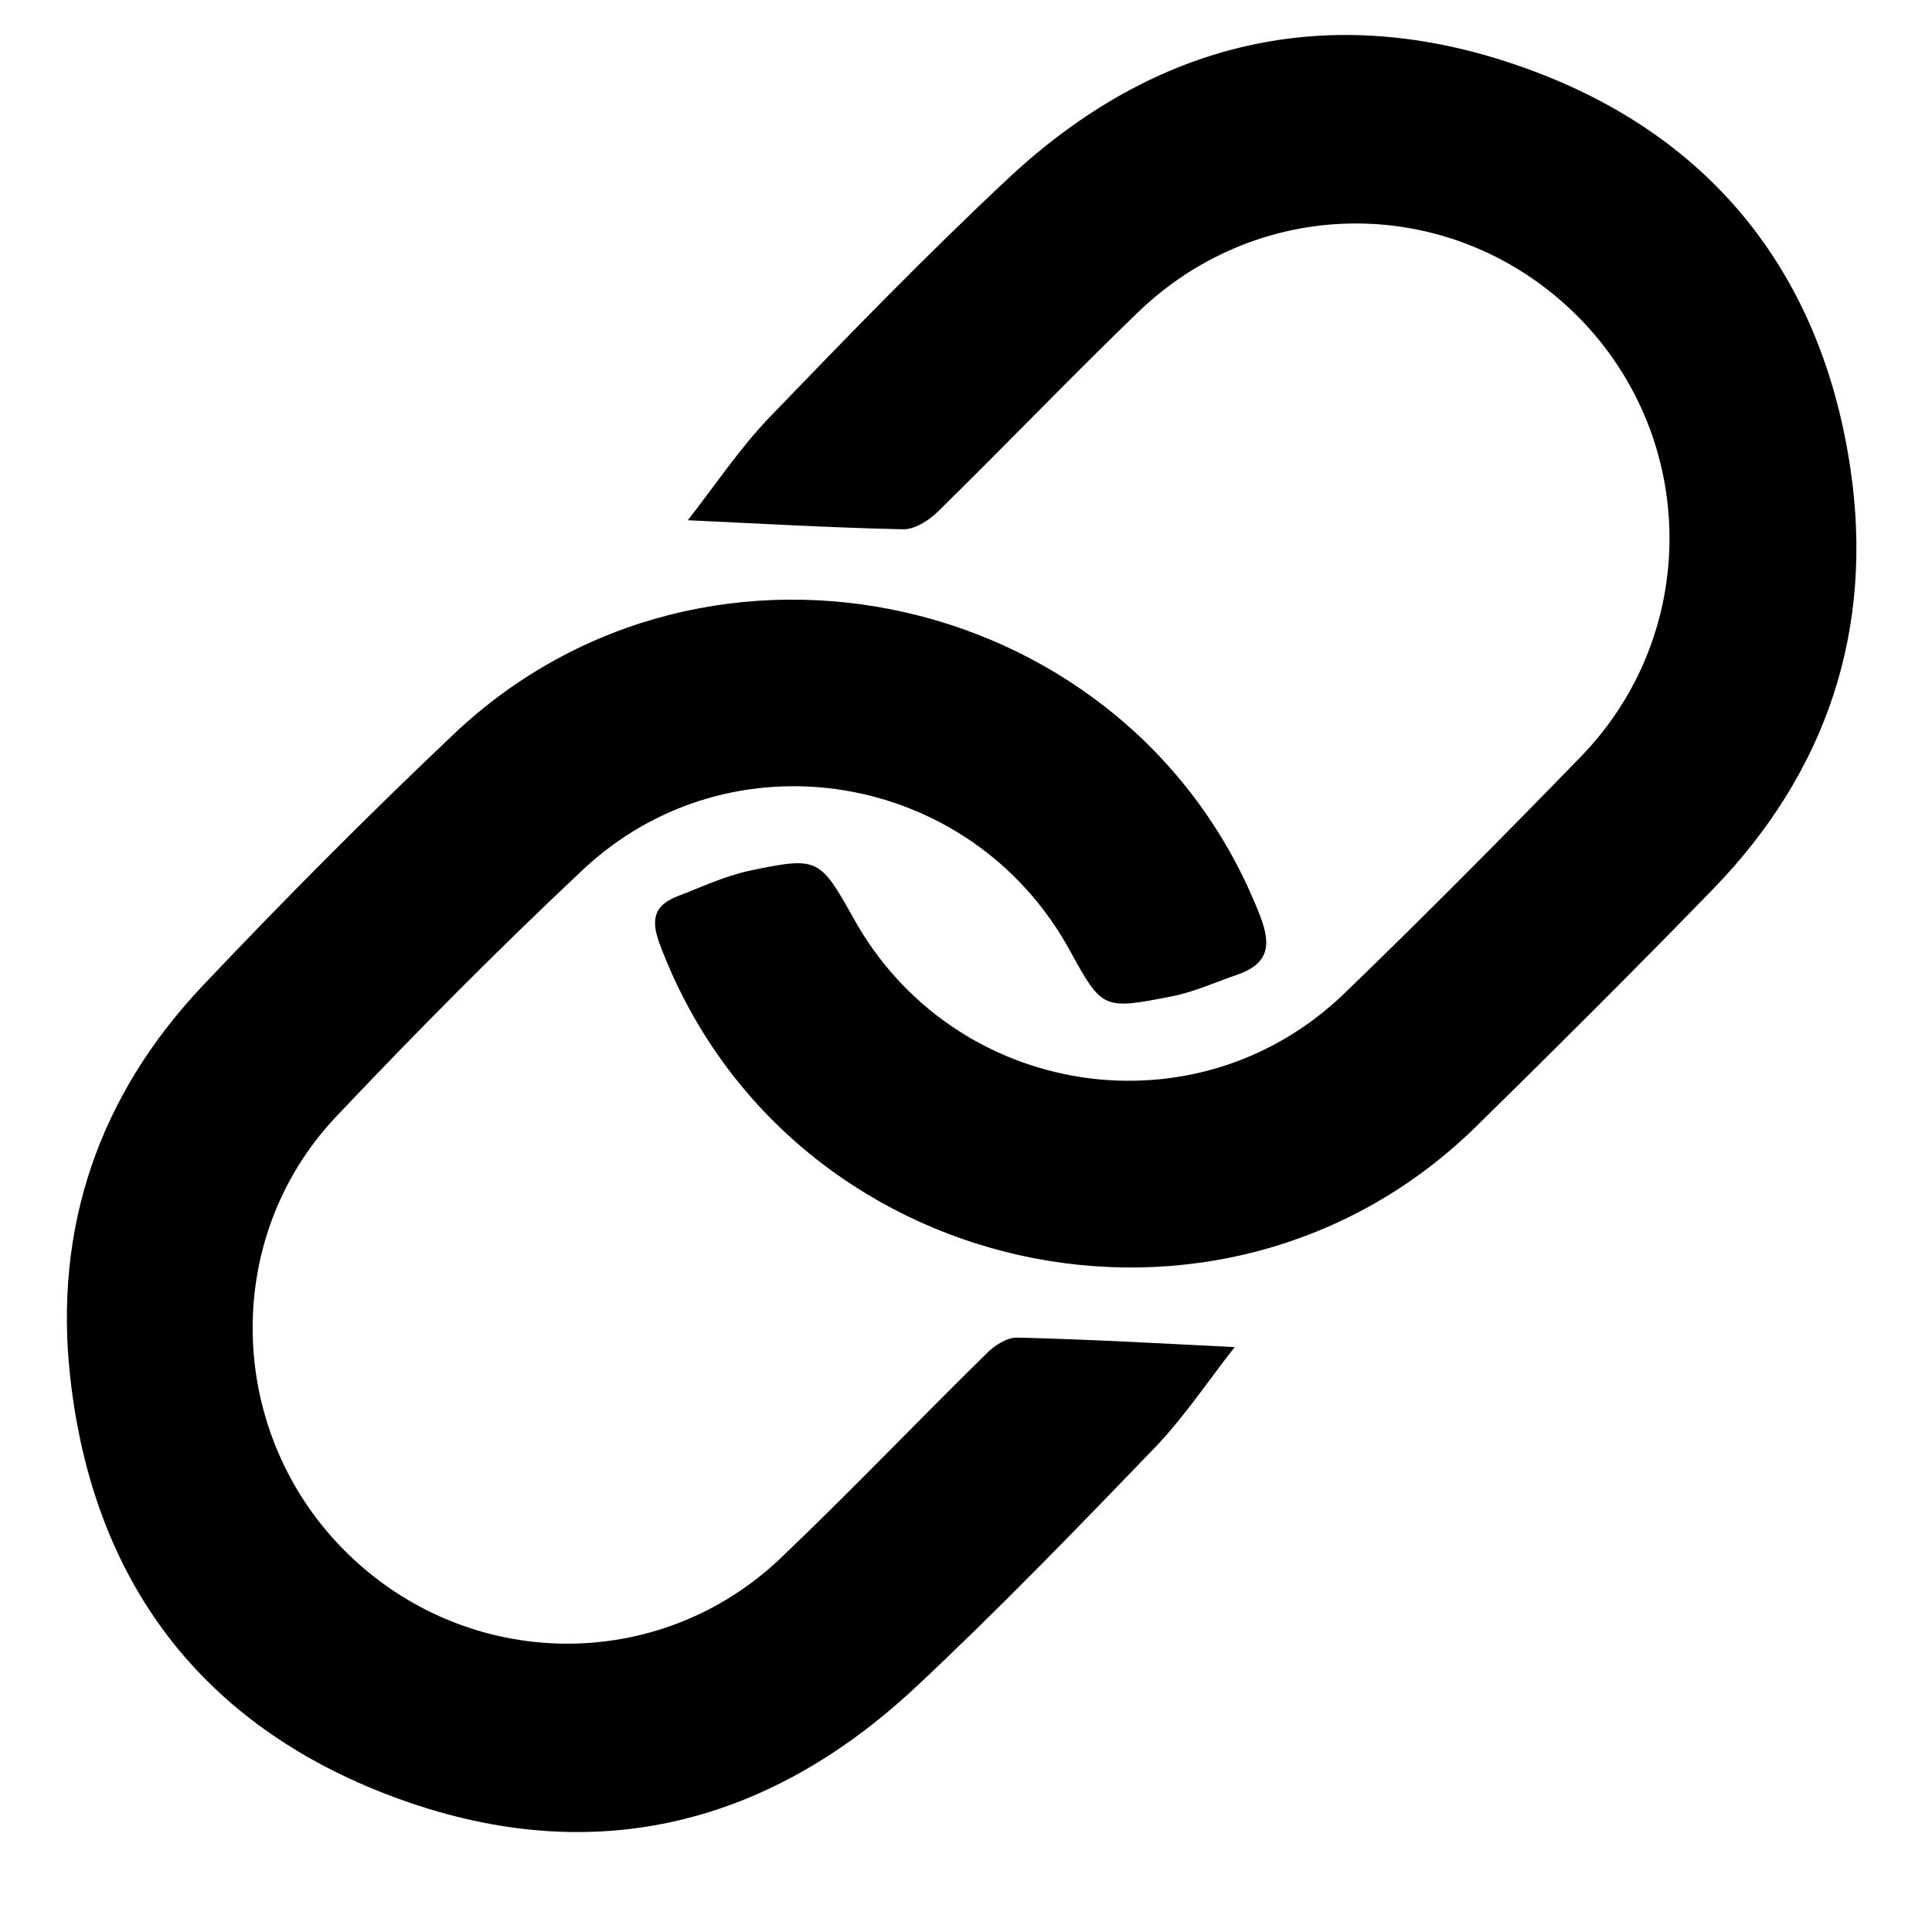
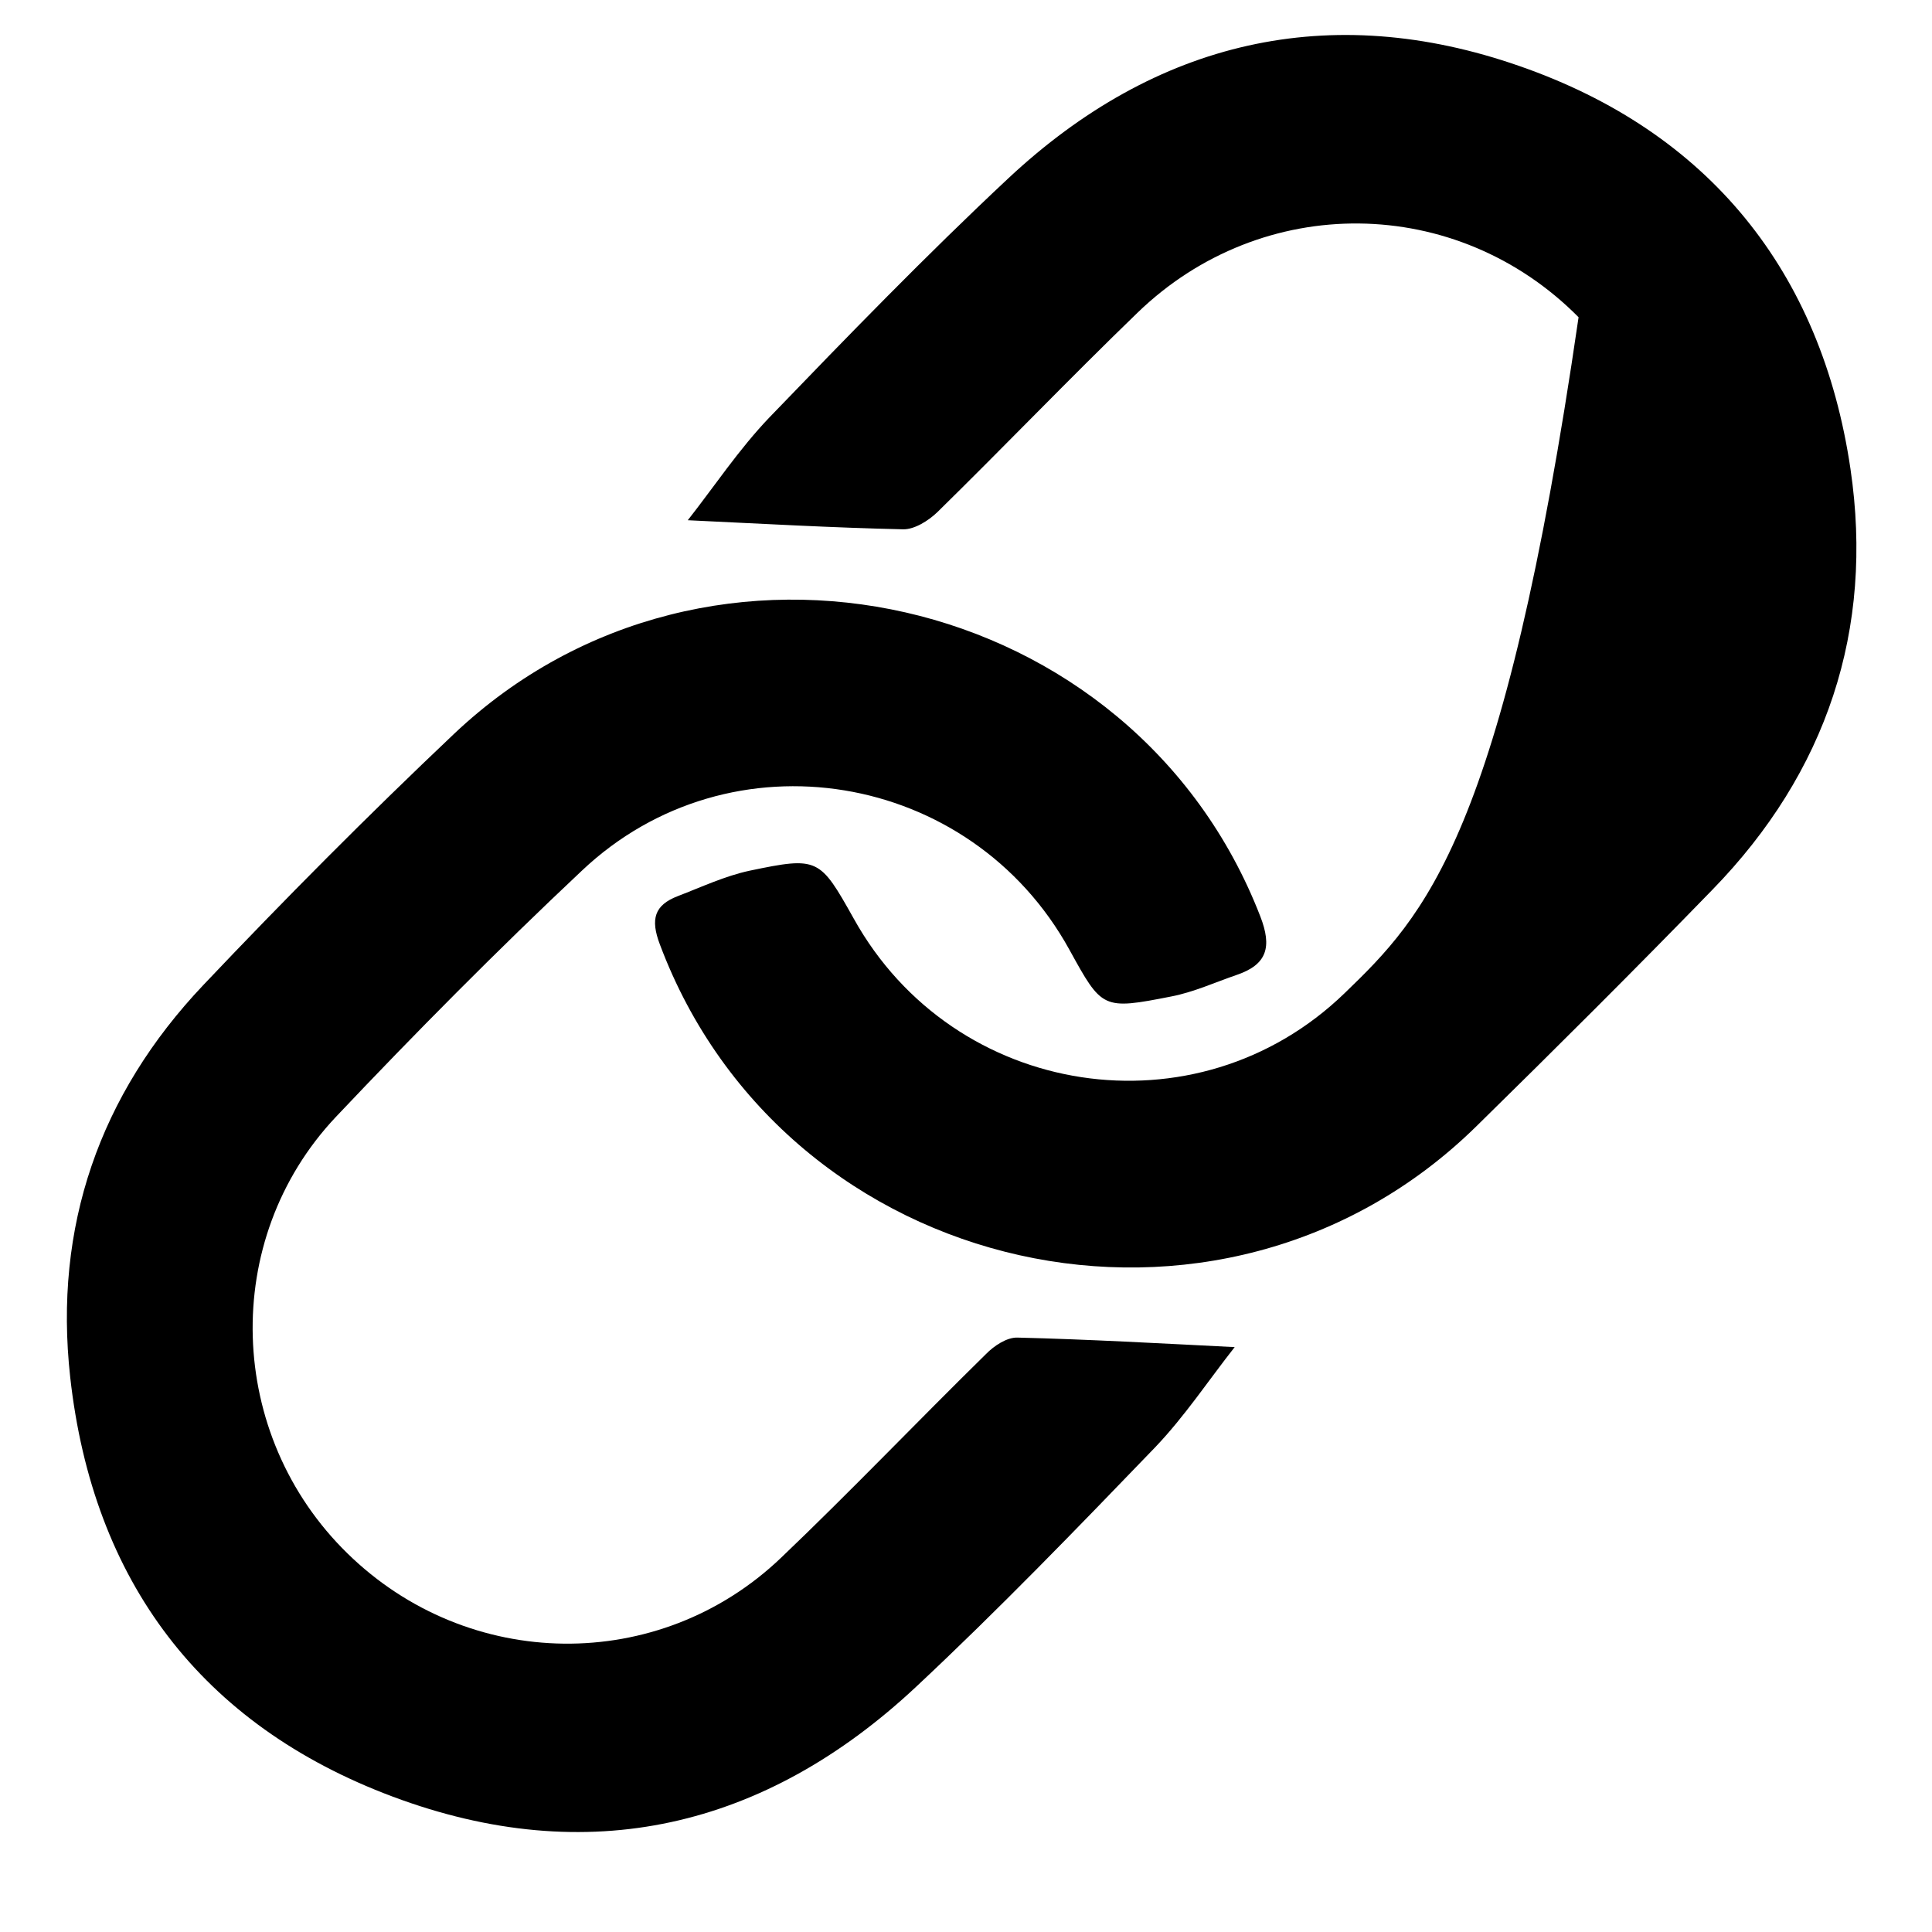
<svg xmlns="http://www.w3.org/2000/svg" version="1.0" preserveAspectRatio="xMidYMid meet" height="40" viewBox="0 0 30 30" zoomAndPan="magnify" width="40">
-   <path fill-rule="nonzero" fill-opacity="1" d="M 19.172 20.918 C 18.777 21.418 18.398 21.992 17.934 22.477 C 16.723 23.734 15.508 24.992 14.23 26.188 C 11.879 28.391 9.125 29.031 6.098 27.898 C 3.125 26.785 1.441 24.551 1.09 21.383 C 0.832 19.051 1.543 17 3.156 15.297 C 4.418 13.965 5.715 12.66 7.051 11.395 C 11.008 7.652 17.609 9.164 19.57 14.23 C 19.754 14.703 19.676 14.977 19.207 15.137 C 18.867 15.254 18.535 15.406 18.188 15.473 C 17.117 15.684 17.113 15.668 16.605 14.746 C 15.074 11.965 11.34 11.34 9.035 13.52 C 7.723 14.754 6.453 16.035 5.215 17.344 C 3.414 19.254 3.516 22.285 5.395 24.121 C 7.27 25.957 10.234 26 12.129 24.188 C 13.211 23.156 14.242 22.074 15.309 21.027 C 15.434 20.898 15.633 20.766 15.797 20.77 C 16.898 20.797 18 20.859 19.172 20.918 Z M 14.023 8.219 C 14.199 8.223 14.418 8.086 14.559 7.949 C 15.598 6.93 16.609 5.875 17.66 4.859 C 19.602 2.977 22.621 3.016 24.512 4.926 C 26.375 6.812 26.402 9.84 24.547 11.75 C 23.34 12.992 22.121 14.223 20.879 15.422 C 18.582 17.645 14.812 17.062 13.258 14.266 C 12.73 13.324 12.707 13.297 11.641 13.52 C 11.258 13.602 10.895 13.773 10.527 13.914 C 10.16 14.055 10.098 14.273 10.246 14.664 C 12.199 19.871 18.957 21.387 22.926 17.488 C 24.16 16.277 25.387 15.055 26.59 13.816 C 28.367 11.992 29.102 9.773 28.734 7.281 C 28.281 4.211 26.531 2.047 23.598 1.027 C 20.648 -0.004 17.945 0.629 15.656 2.77 C 14.379 3.965 13.16 5.223 11.949 6.48 C 11.473 6.977 11.086 7.562 10.68 8.078 C 11.844 8.133 12.934 8.195 14.023 8.219 Z M 14.023 8.219" fill="#000000" />
+   <path fill-rule="nonzero" fill-opacity="1" d="M 19.172 20.918 C 18.777 21.418 18.398 21.992 17.934 22.477 C 16.723 23.734 15.508 24.992 14.23 26.188 C 11.879 28.391 9.125 29.031 6.098 27.898 C 3.125 26.785 1.441 24.551 1.09 21.383 C 0.832 19.051 1.543 17 3.156 15.297 C 4.418 13.965 5.715 12.66 7.051 11.395 C 11.008 7.652 17.609 9.164 19.57 14.23 C 19.754 14.703 19.676 14.977 19.207 15.137 C 18.867 15.254 18.535 15.406 18.188 15.473 C 17.117 15.684 17.113 15.668 16.605 14.746 C 15.074 11.965 11.34 11.34 9.035 13.52 C 7.723 14.754 6.453 16.035 5.215 17.344 C 3.414 19.254 3.516 22.285 5.395 24.121 C 7.27 25.957 10.234 26 12.129 24.188 C 13.211 23.156 14.242 22.074 15.309 21.027 C 15.434 20.898 15.633 20.766 15.797 20.77 C 16.898 20.797 18 20.859 19.172 20.918 Z M 14.023 8.219 C 14.199 8.223 14.418 8.086 14.559 7.949 C 15.598 6.93 16.609 5.875 17.66 4.859 C 19.602 2.977 22.621 3.016 24.512 4.926 C 23.34 12.992 22.121 14.223 20.879 15.422 C 18.582 17.645 14.812 17.062 13.258 14.266 C 12.73 13.324 12.707 13.297 11.641 13.52 C 11.258 13.602 10.895 13.773 10.527 13.914 C 10.16 14.055 10.098 14.273 10.246 14.664 C 12.199 19.871 18.957 21.387 22.926 17.488 C 24.16 16.277 25.387 15.055 26.59 13.816 C 28.367 11.992 29.102 9.773 28.734 7.281 C 28.281 4.211 26.531 2.047 23.598 1.027 C 20.648 -0.004 17.945 0.629 15.656 2.77 C 14.379 3.965 13.16 5.223 11.949 6.48 C 11.473 6.977 11.086 7.562 10.68 8.078 C 11.844 8.133 12.934 8.195 14.023 8.219 Z M 14.023 8.219" fill="#000000" />
</svg>